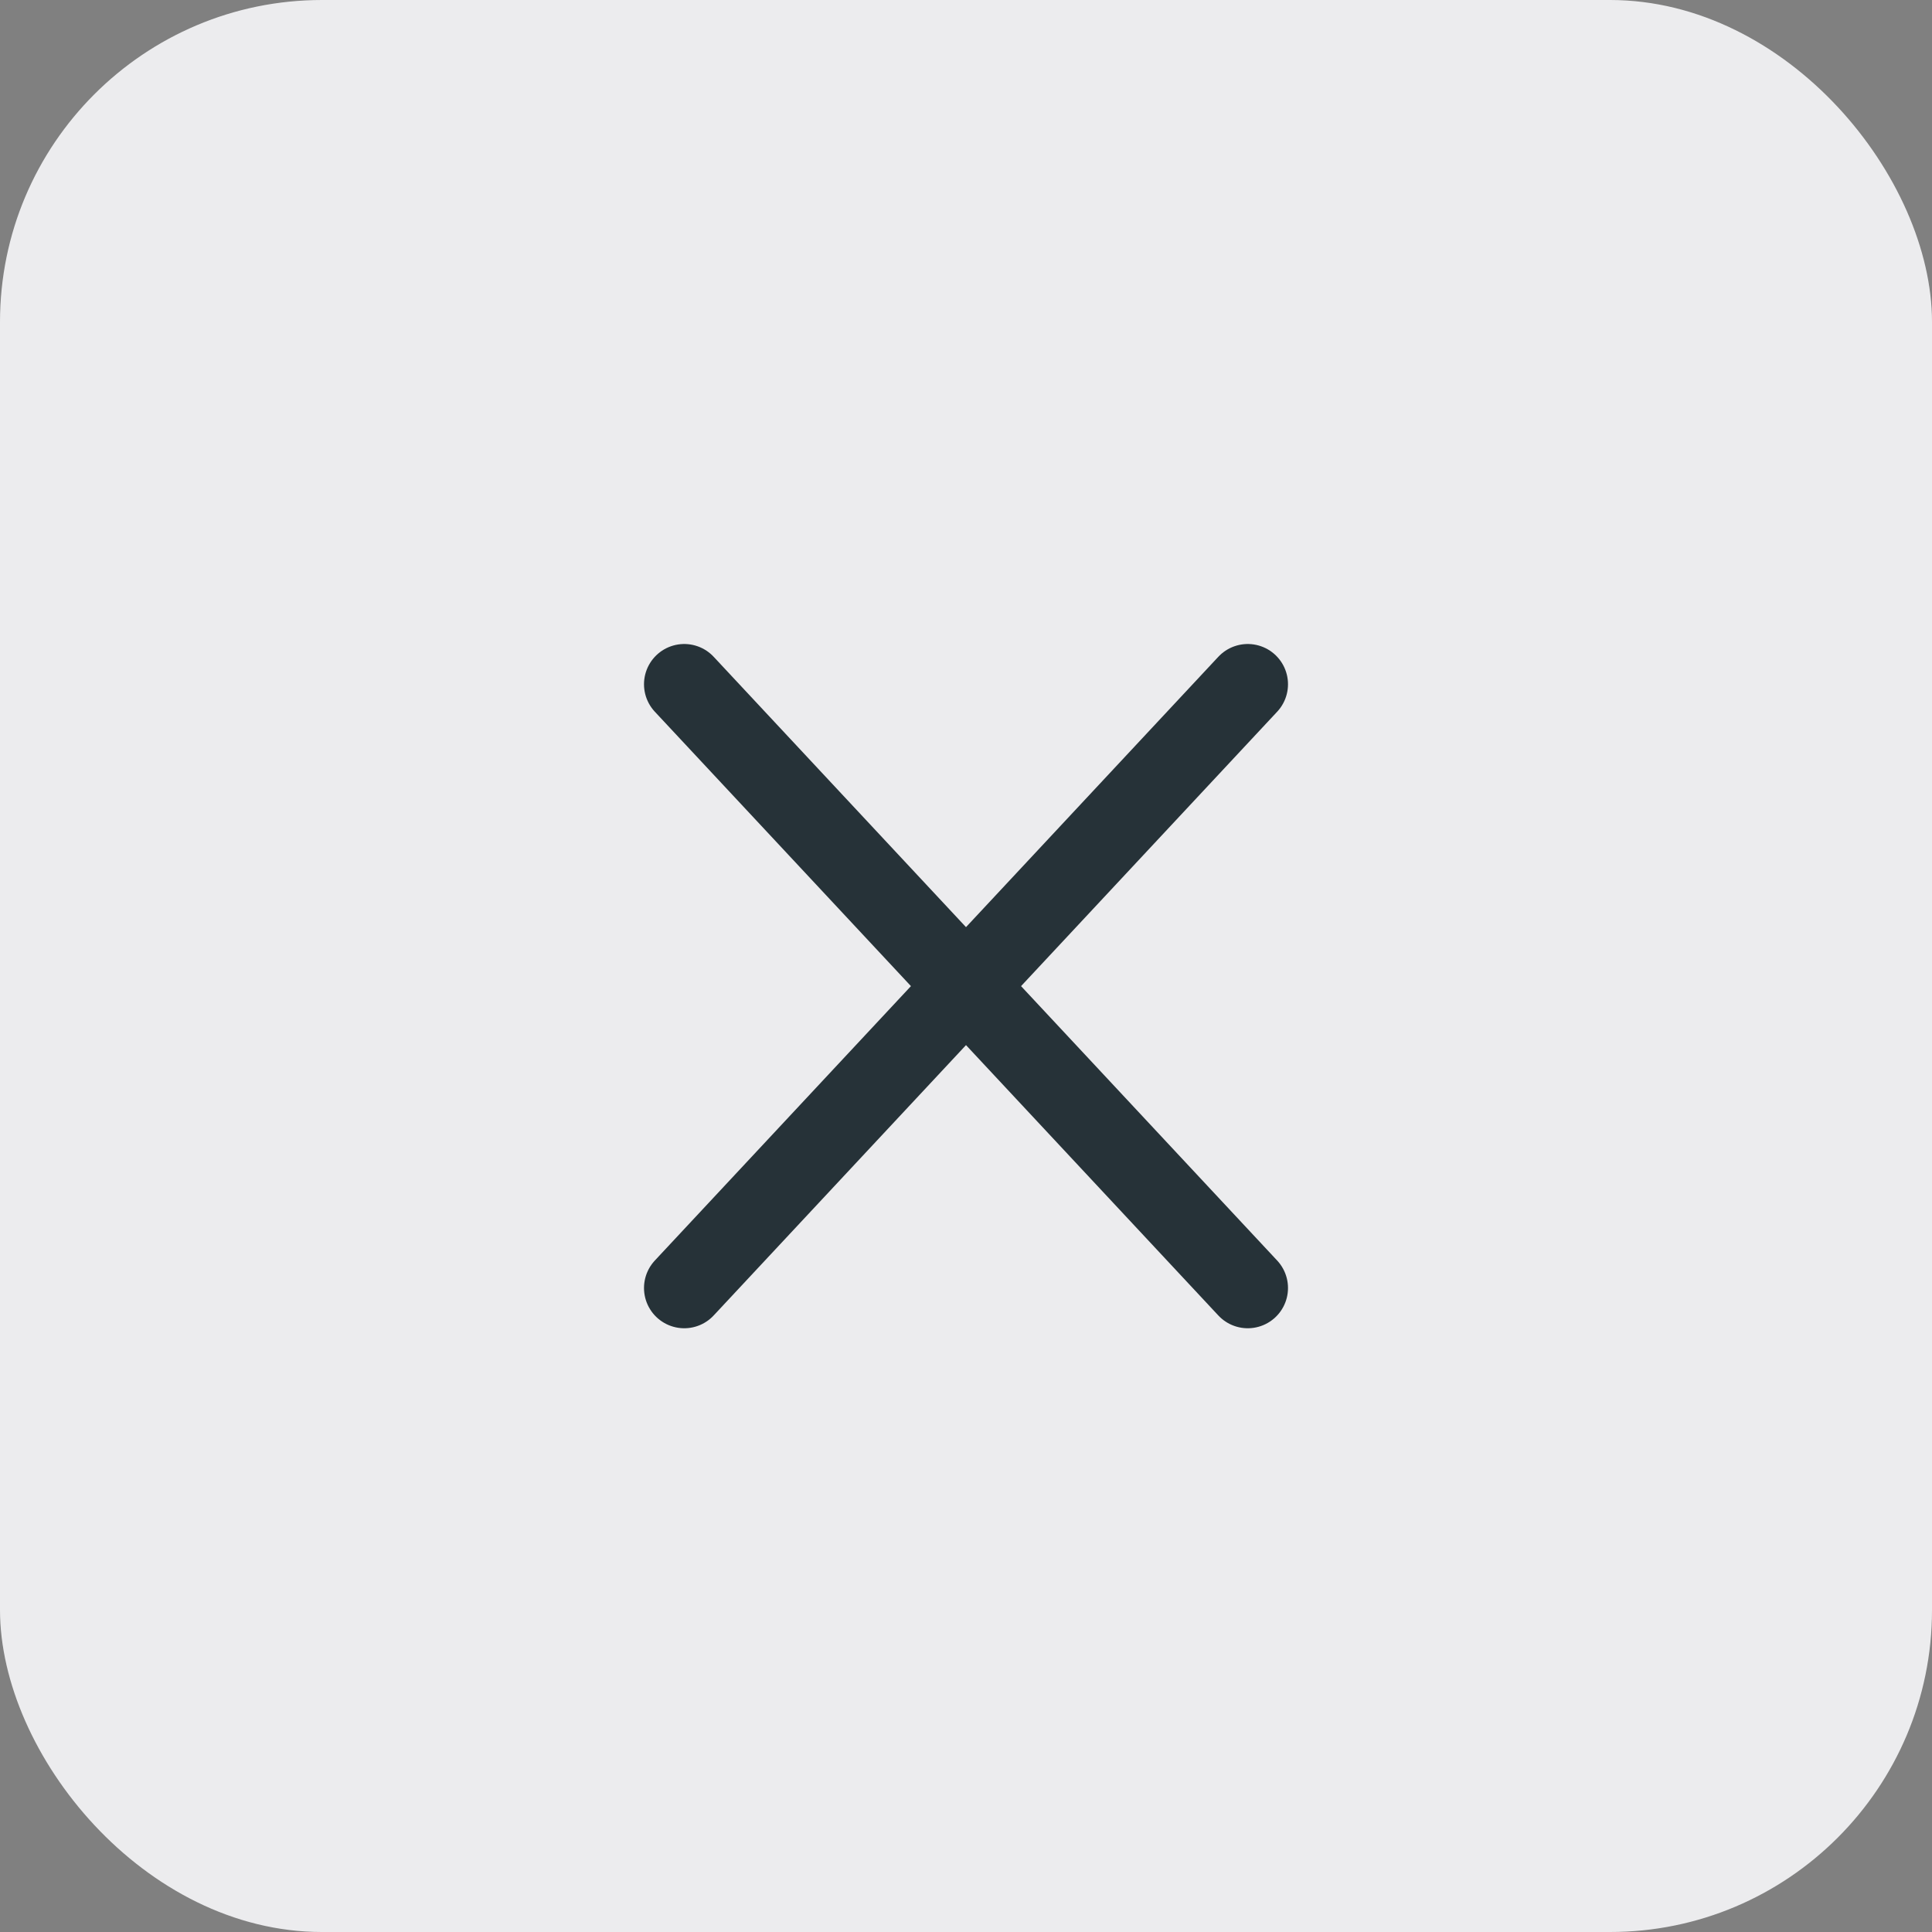
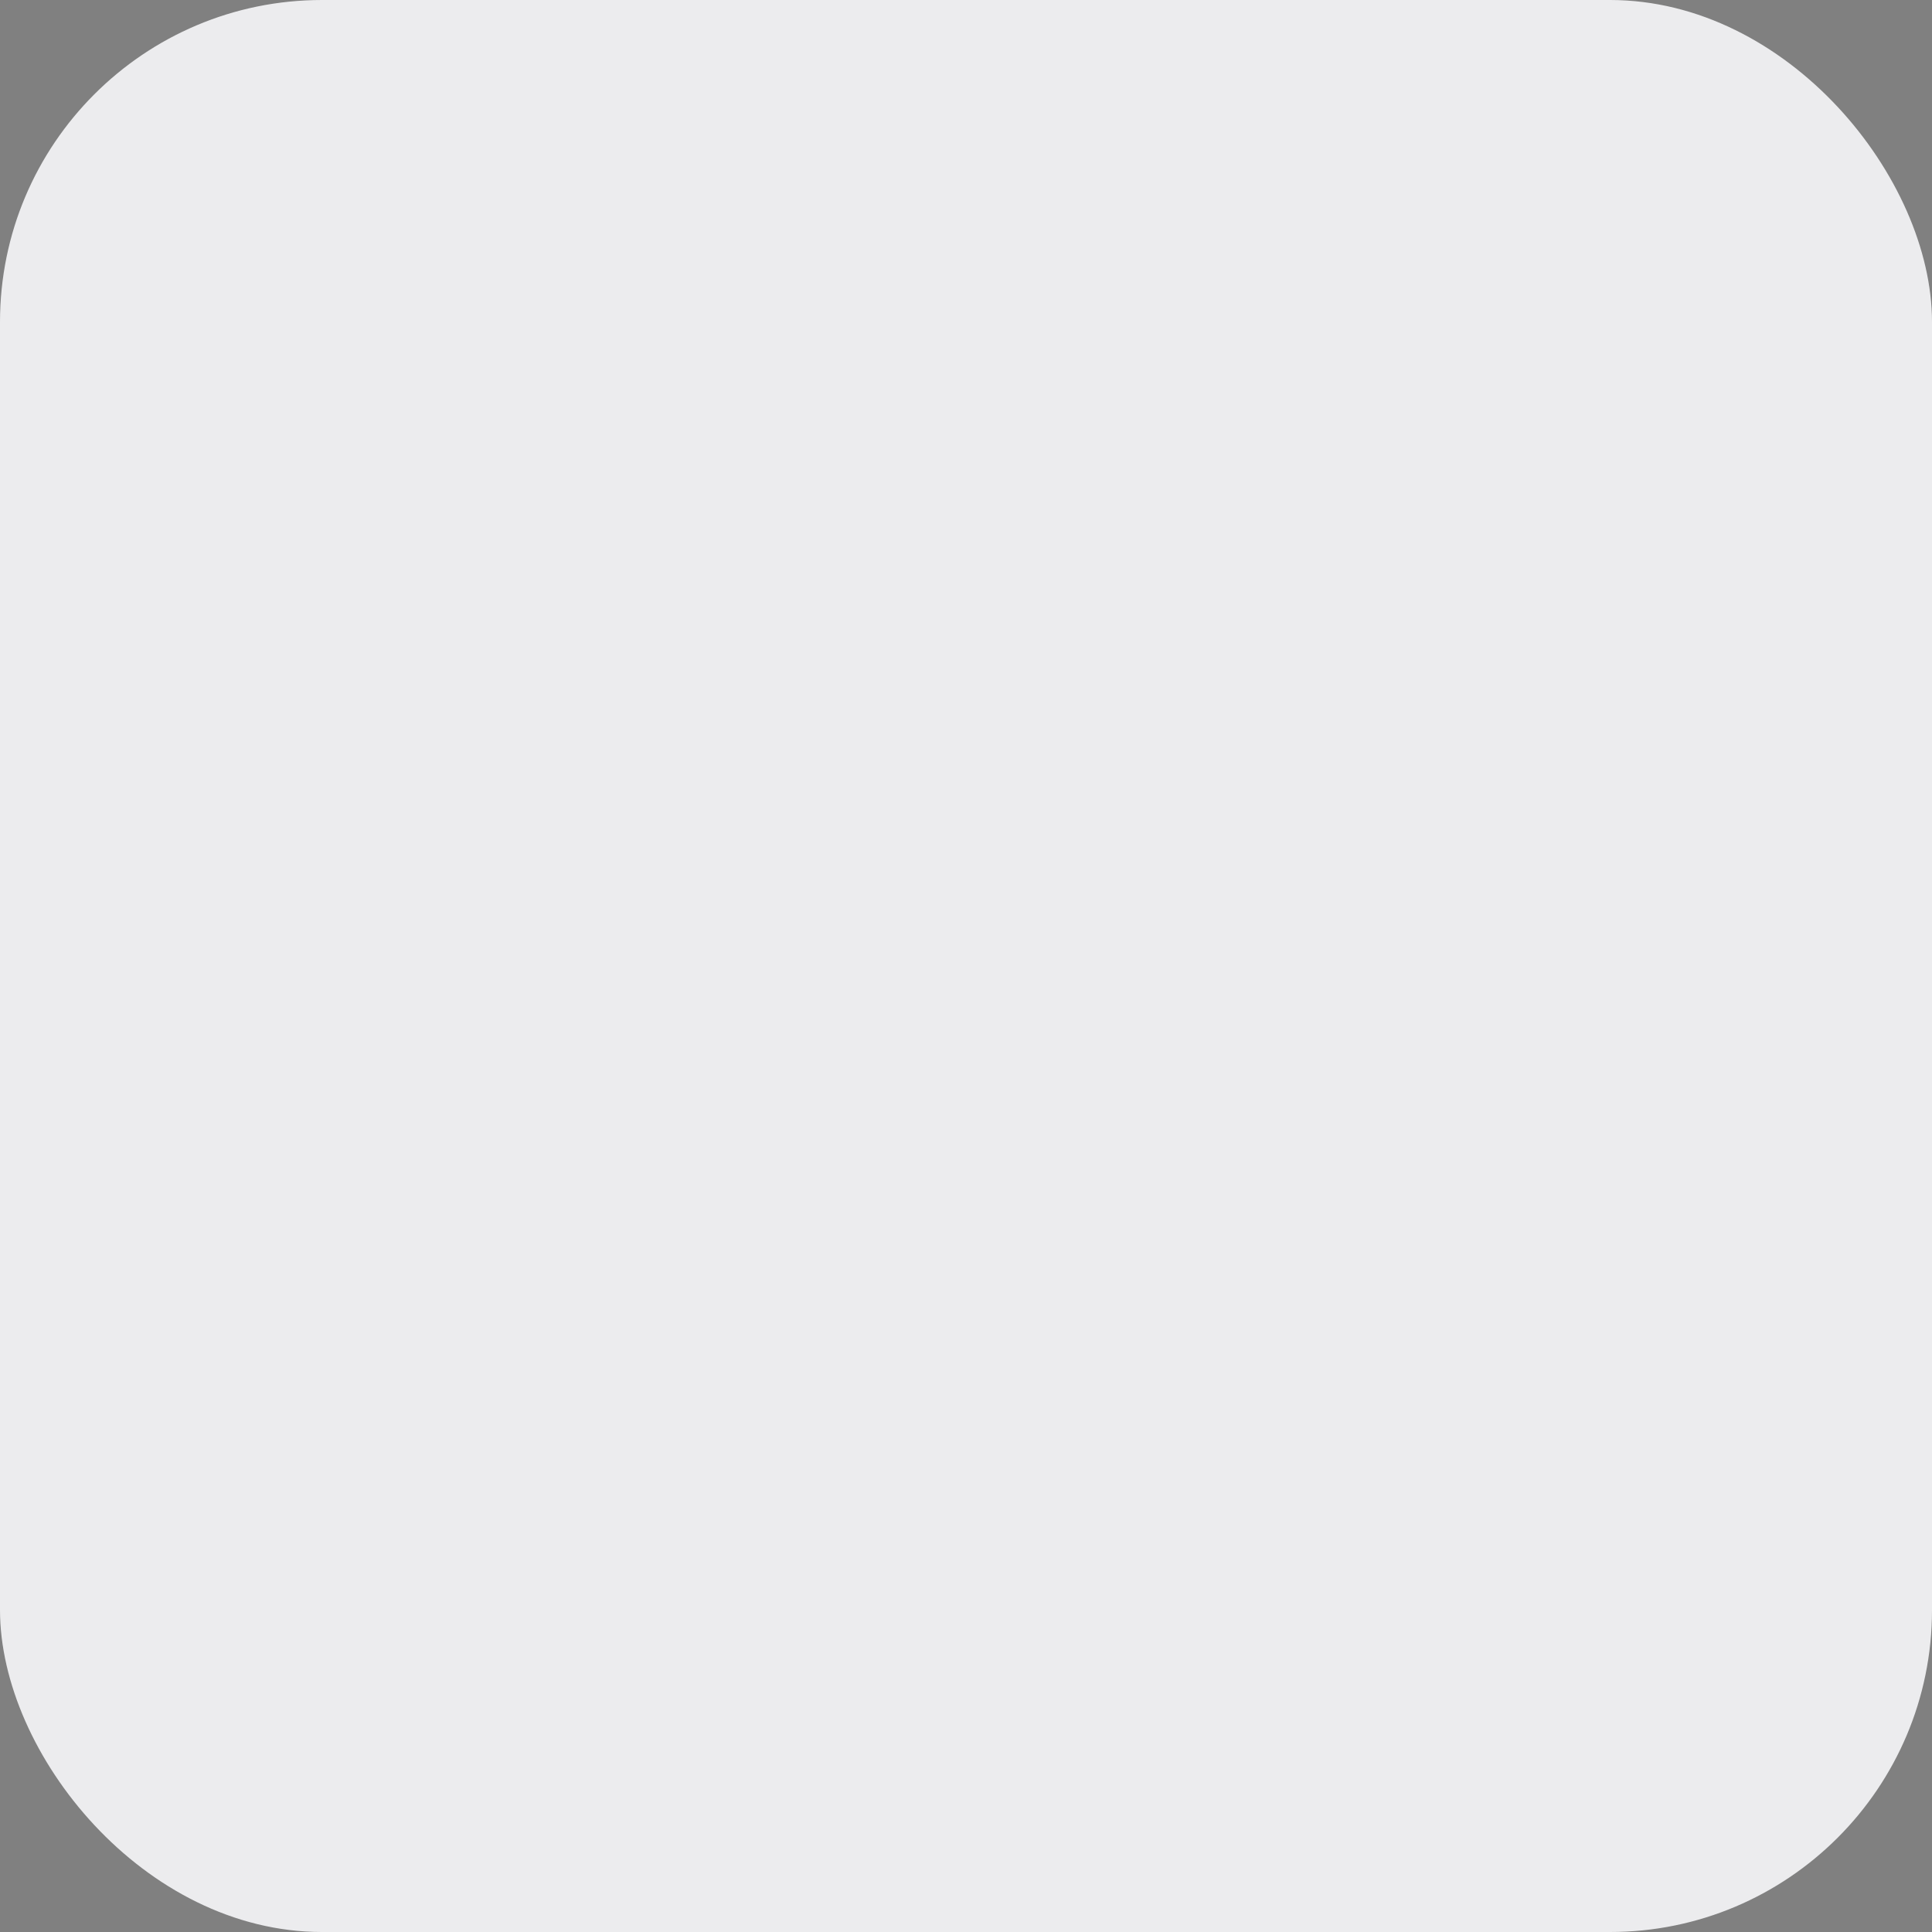
<svg xmlns="http://www.w3.org/2000/svg" width="48" height="48" viewBox="0 0 48 48" fill="none">
  <rect x="0" y="0" width="48" height="48" fill="#808080" stroke="none" />
  <rect width="48" height="48" rx="8" fill="#ECECEE" />
-   <path d="M31 17L17 32M31 32L17 17" stroke="#263238" stroke-width="2" stroke-linecap="round" />
</svg>